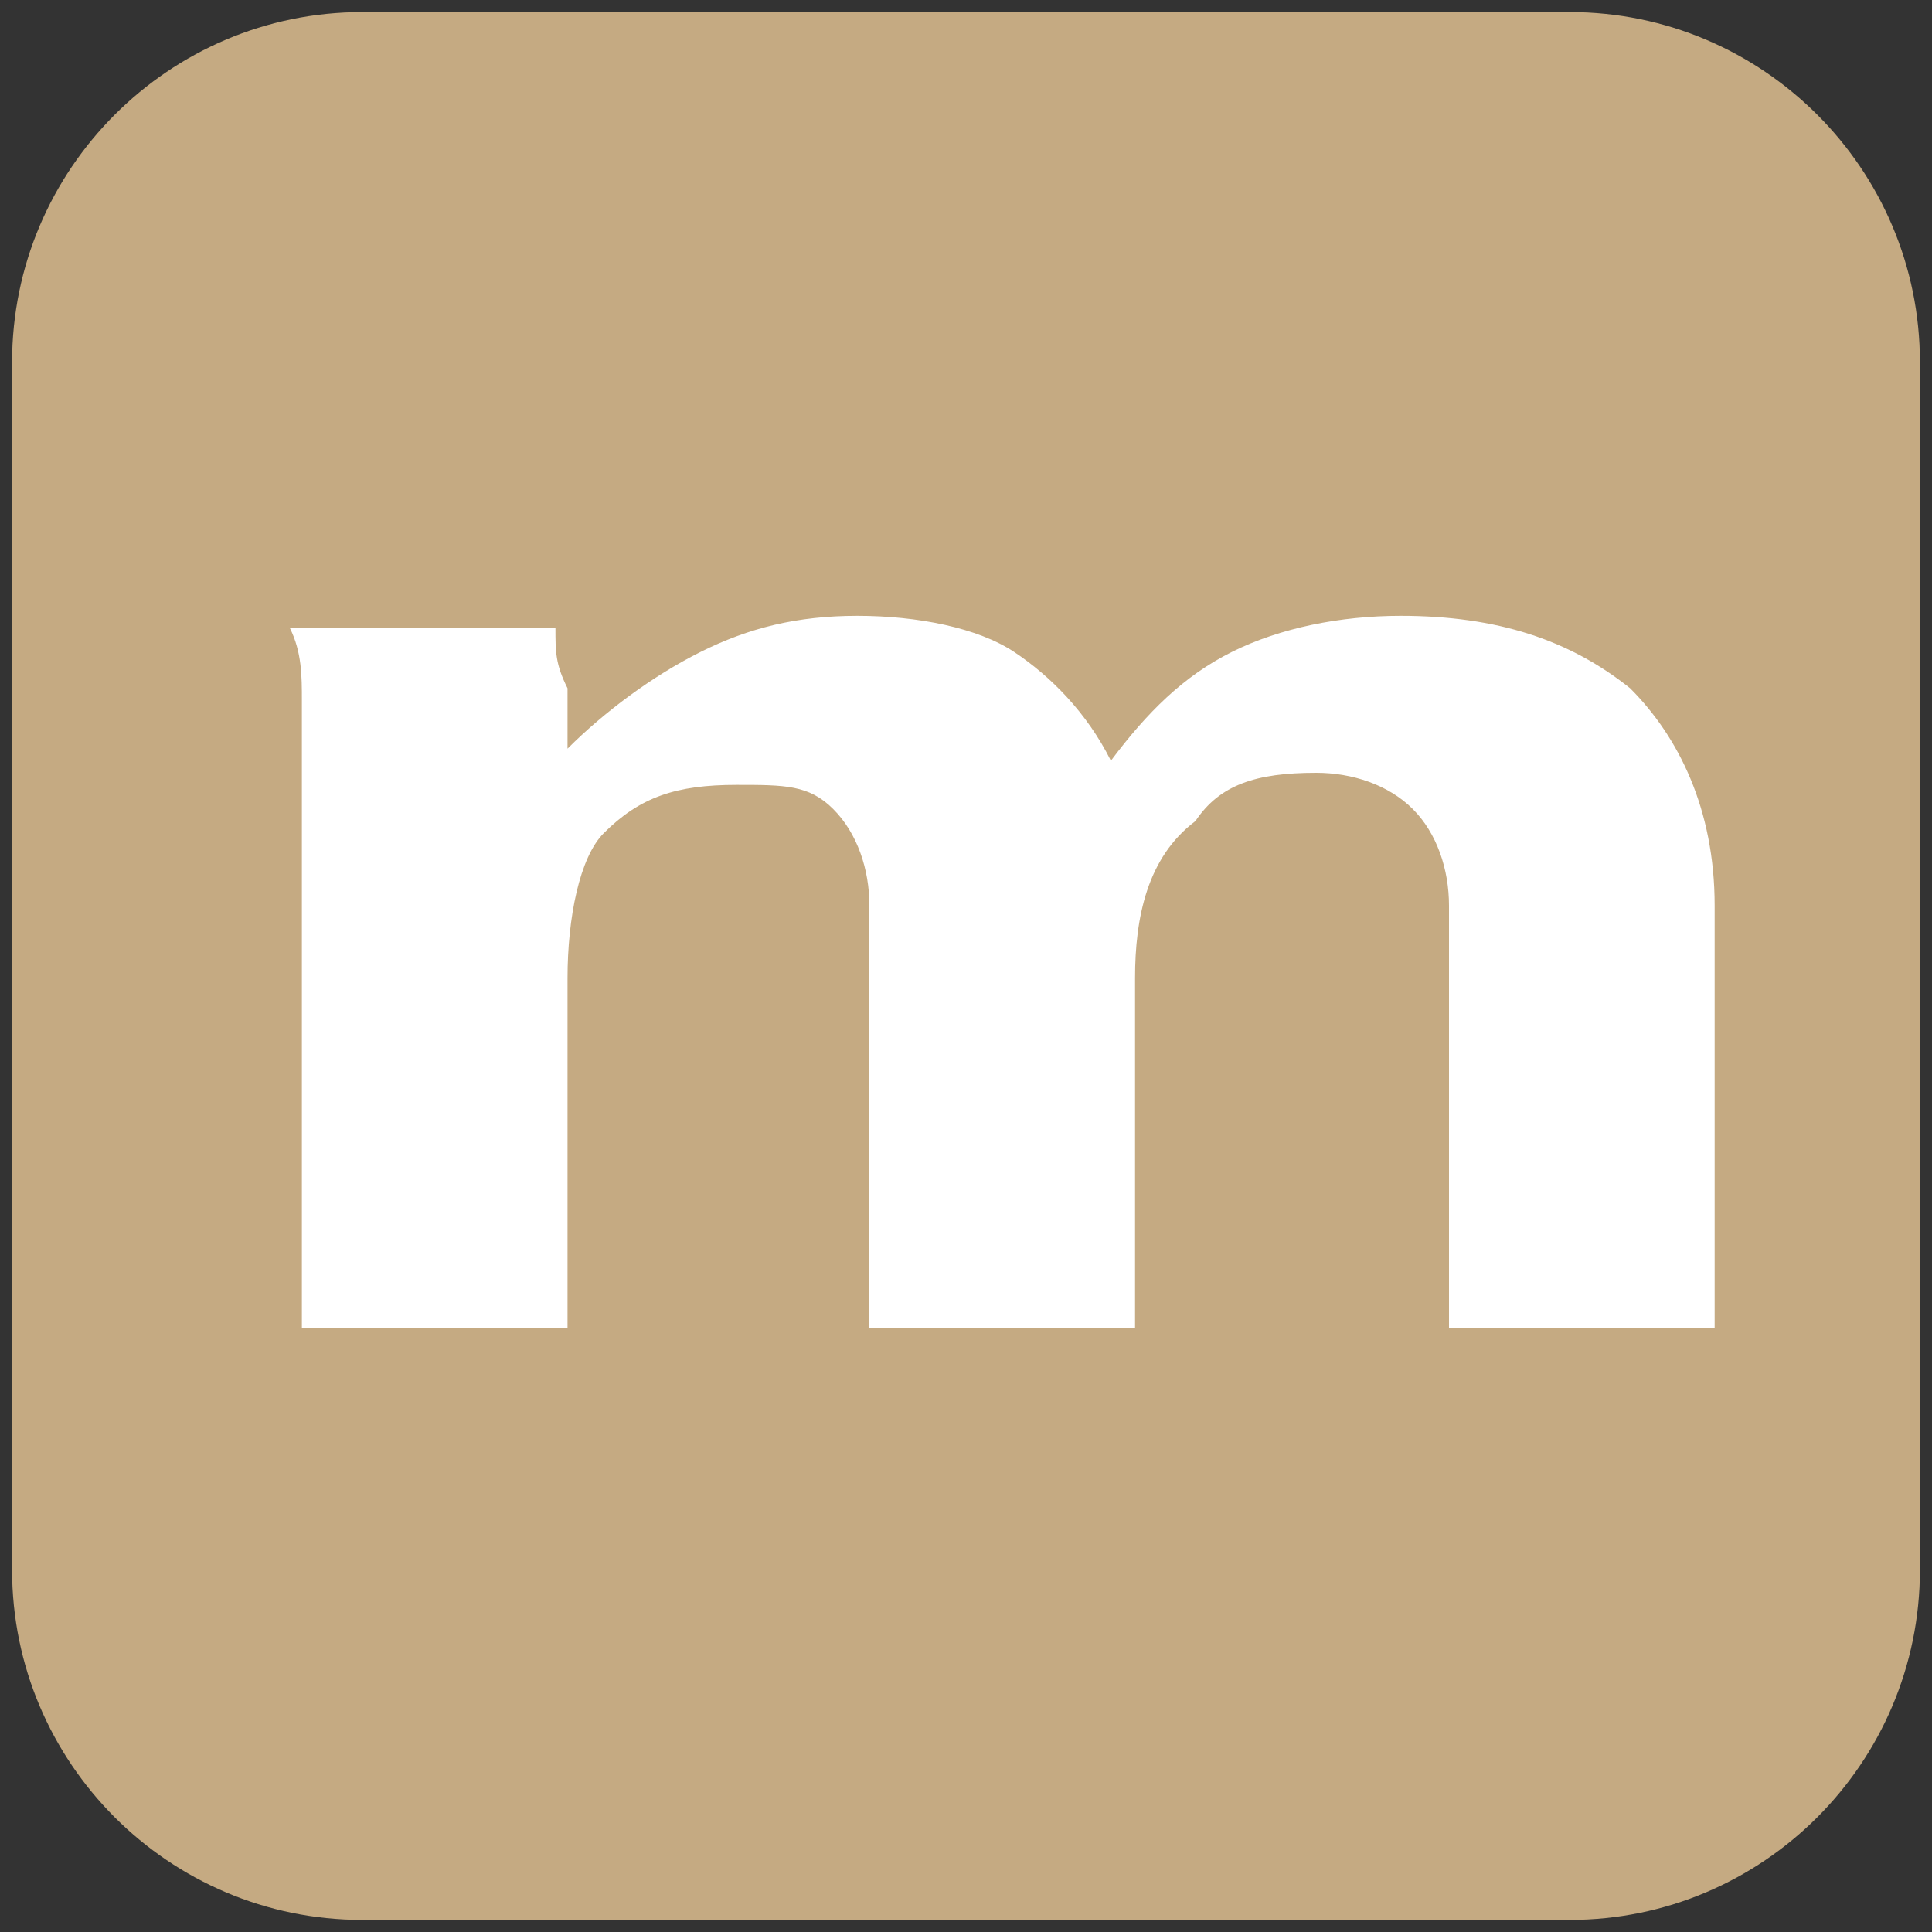
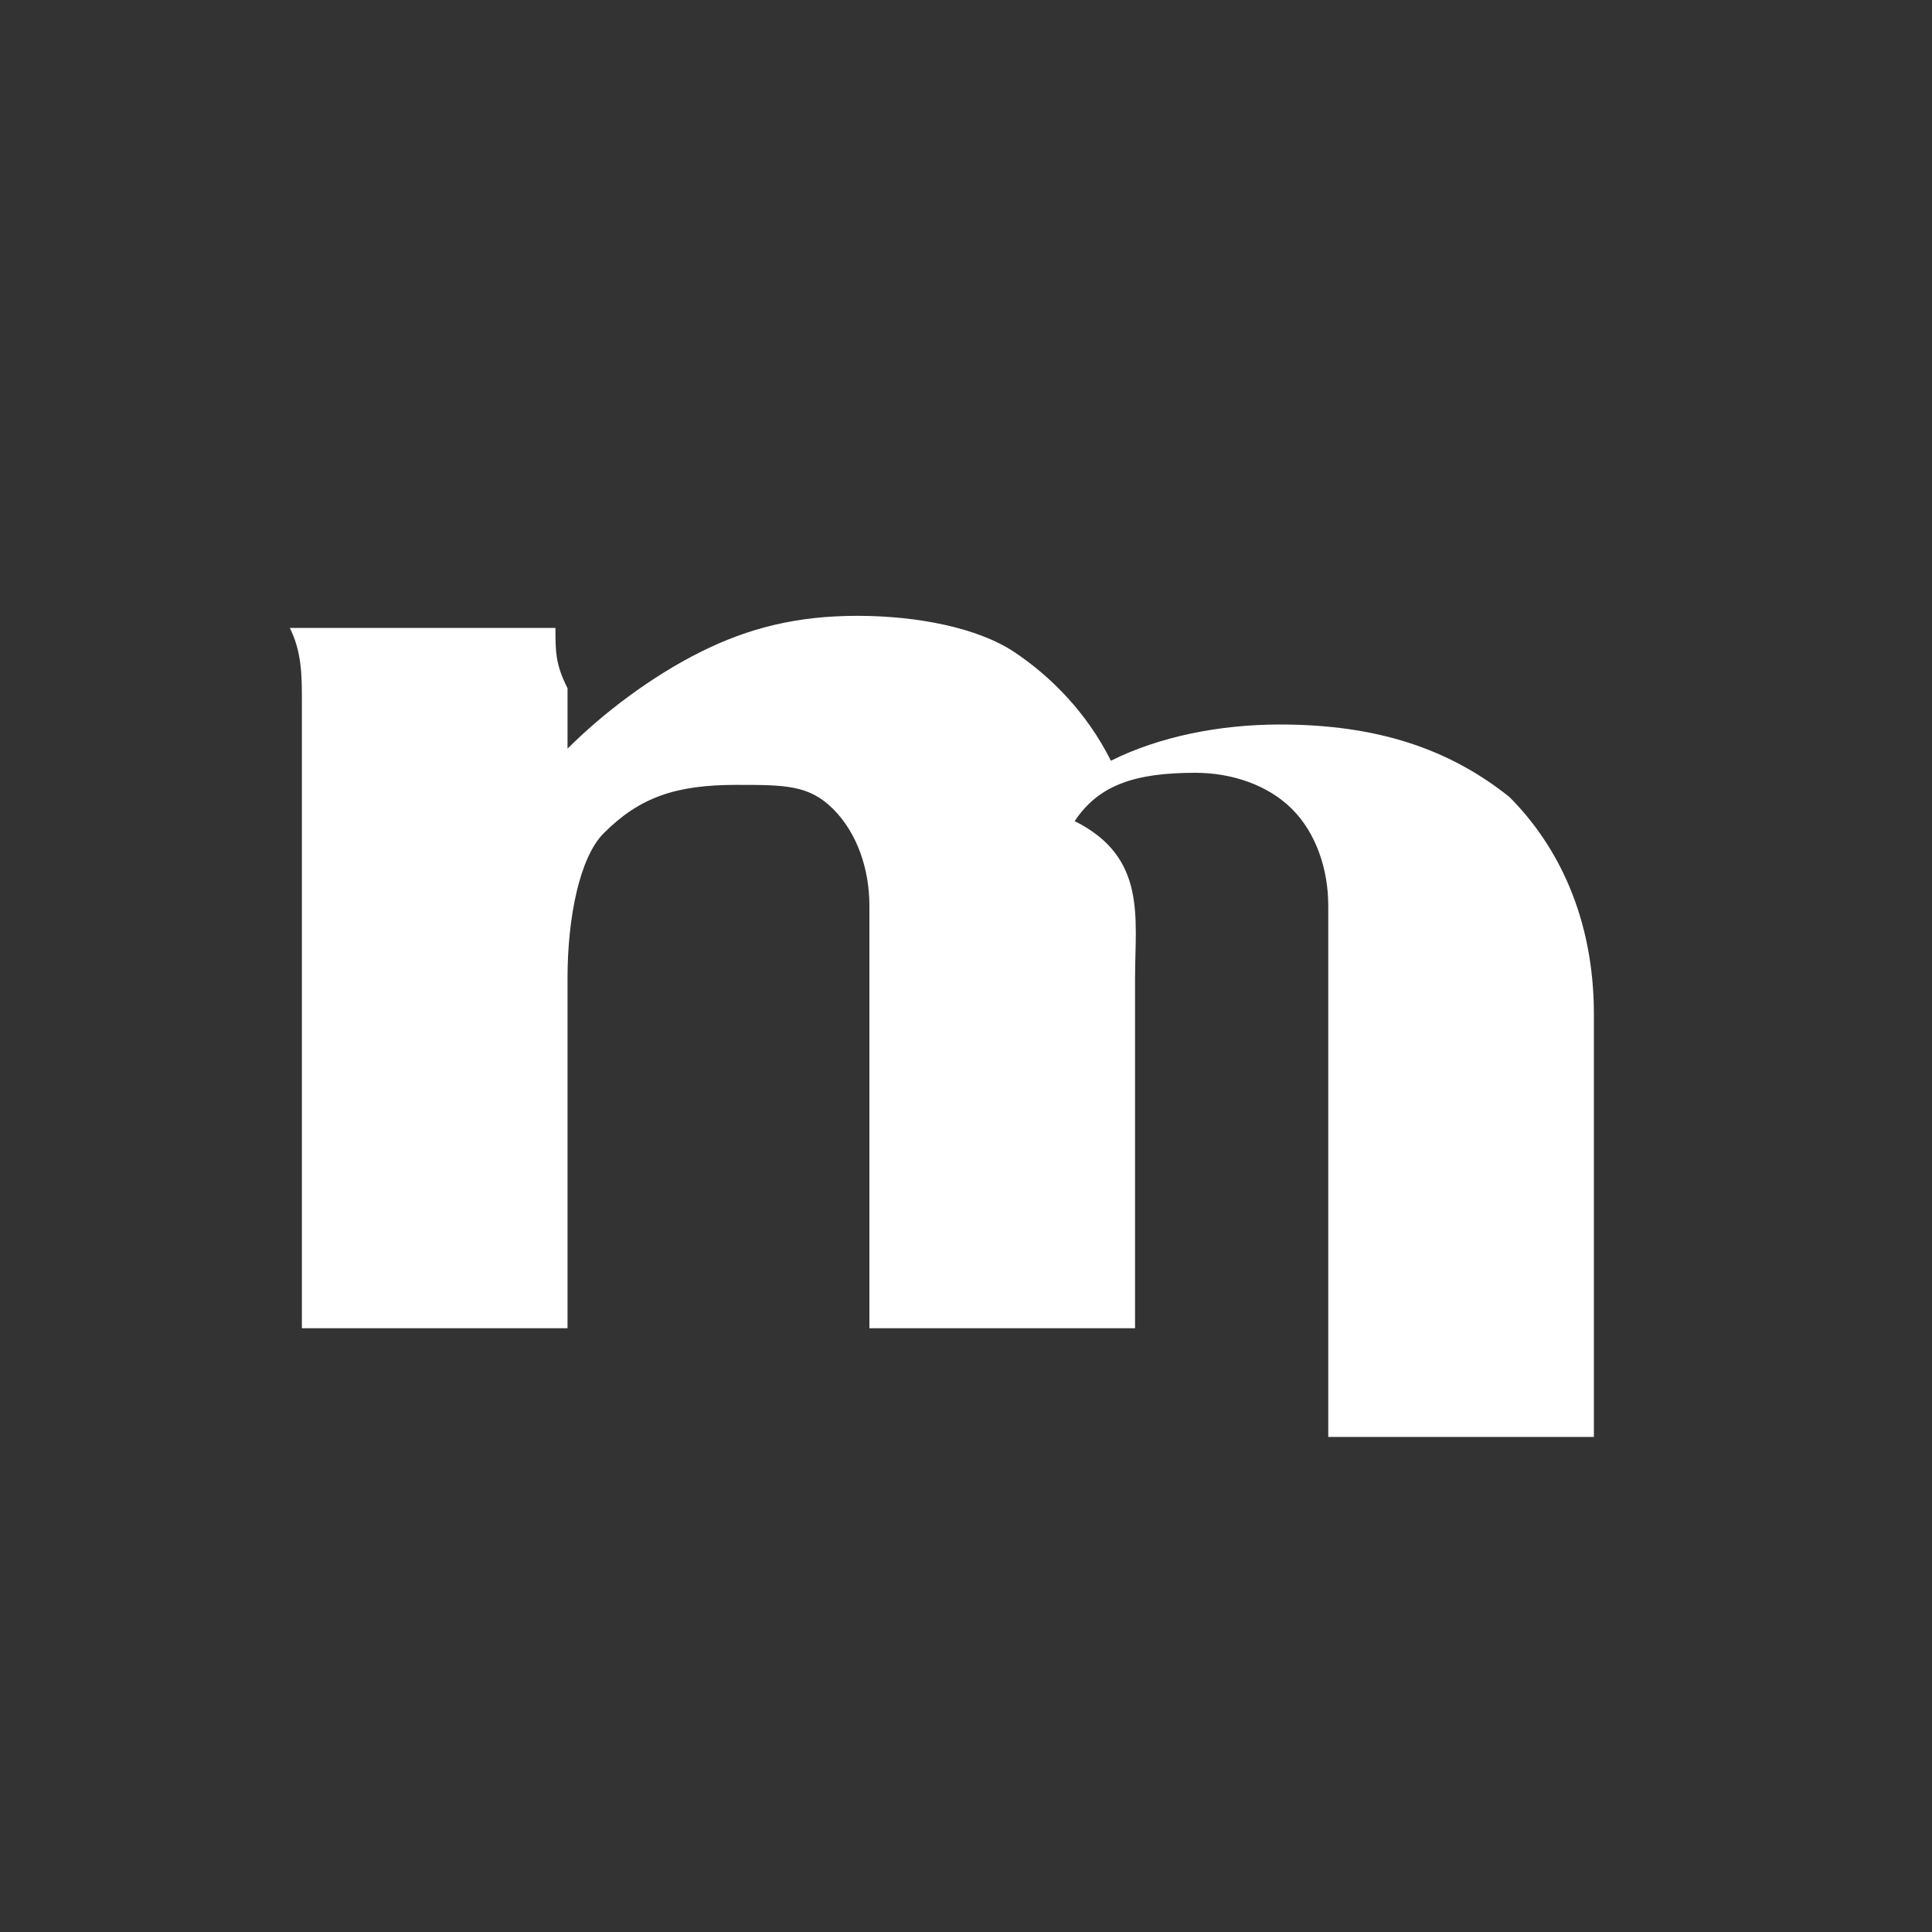
<svg xmlns="http://www.w3.org/2000/svg" version="1.1" id="Layer_1" x="0px" y="0px" viewBox="0 0 16 16" style="enable-background:new 0 0 16 16;" xml:space="preserve">
  <rect x="0" y="0" width="16" height="16" fill="#333333" stroke="none" />
  <style type="text/css">
	.st0{fill:#C22727;}
	.st1{fill:#FFFFFF;}
	.st2{fill:#80BAAF;}
	.st3{fill:#859596;}
	.st4{fill:#195769;}
	.st5{fill:#C5AA82;}
	.st6{fill:#4B4B4D;}
	.st7{fill:#D9BCB4;}
	.st8{fill:#5F7260;}
	.st9{fill:#69A8B7;}
</style>
  <g>
-     <path class="st5" d="M15.9,13c0,1.6-1.3,2.9-2.9,2.9H3c-1.6,0-2.9-1.3-2.9-2.9V3c0-1.6,1.3-2.9,2.9-2.9h10c1.6,0,2.9,1.3,2.9,2.9   V13z" />
    <g>
      <g>
-         <path class="st1" d="M2.5,11.1V6.6c0-0.3,0-0.6,0-0.8c0-0.2,0-0.4-0.1-0.6h2.2c0,0.2,0,0.3,0.1,0.5c0,0.2,0,0.3,0,0.5     C5,5.9,5.4,5.6,5.8,5.4c0.4-0.2,0.8-0.3,1.3-0.3c0.5,0,1,0.1,1.3,0.3s0.6,0.5,0.8,0.9c0.3-0.4,0.6-0.7,1-0.9     c0.4-0.2,0.9-0.3,1.4-0.3c0.8,0,1.4,0.2,1.9,0.6c0.4,0.4,0.7,1,0.7,1.8v3.5h-2.2V7.5c0-0.3-0.1-0.6-0.3-0.8     c-0.2-0.2-0.5-0.3-0.8-0.3c-0.5,0-0.8,0.1-1,0.4C9.5,7.1,9.4,7.6,9.4,8.1v2.9H7.2V7.5c0-0.3-0.1-0.6-0.3-0.8     C6.7,6.5,6.5,6.5,6.1,6.5C5.6,6.5,5.3,6.6,5,6.9C4.8,7.1,4.7,7.6,4.7,8.1v2.9H2.5z" />
+         <path class="st1" d="M2.5,11.1V6.6c0-0.3,0-0.6,0-0.8c0-0.2,0-0.4-0.1-0.6h2.2c0,0.2,0,0.3,0.1,0.5c0,0.2,0,0.3,0,0.5     C5,5.9,5.4,5.6,5.8,5.4c0.4-0.2,0.8-0.3,1.3-0.3c0.5,0,1,0.1,1.3,0.3s0.6,0.5,0.8,0.9c0.4-0.2,0.9-0.3,1.4-0.3c0.8,0,1.4,0.2,1.9,0.6c0.4,0.4,0.7,1,0.7,1.8v3.5h-2.2V7.5c0-0.3-0.1-0.6-0.3-0.8     c-0.2-0.2-0.5-0.3-0.8-0.3c-0.5,0-0.8,0.1-1,0.4C9.5,7.1,9.4,7.6,9.4,8.1v2.9H7.2V7.5c0-0.3-0.1-0.6-0.3-0.8     C6.7,6.5,6.5,6.5,6.1,6.5C5.6,6.5,5.3,6.6,5,6.9C4.8,7.1,4.7,7.6,4.7,8.1v2.9H2.5z" />
      </g>
    </g>
  </g>
</svg>